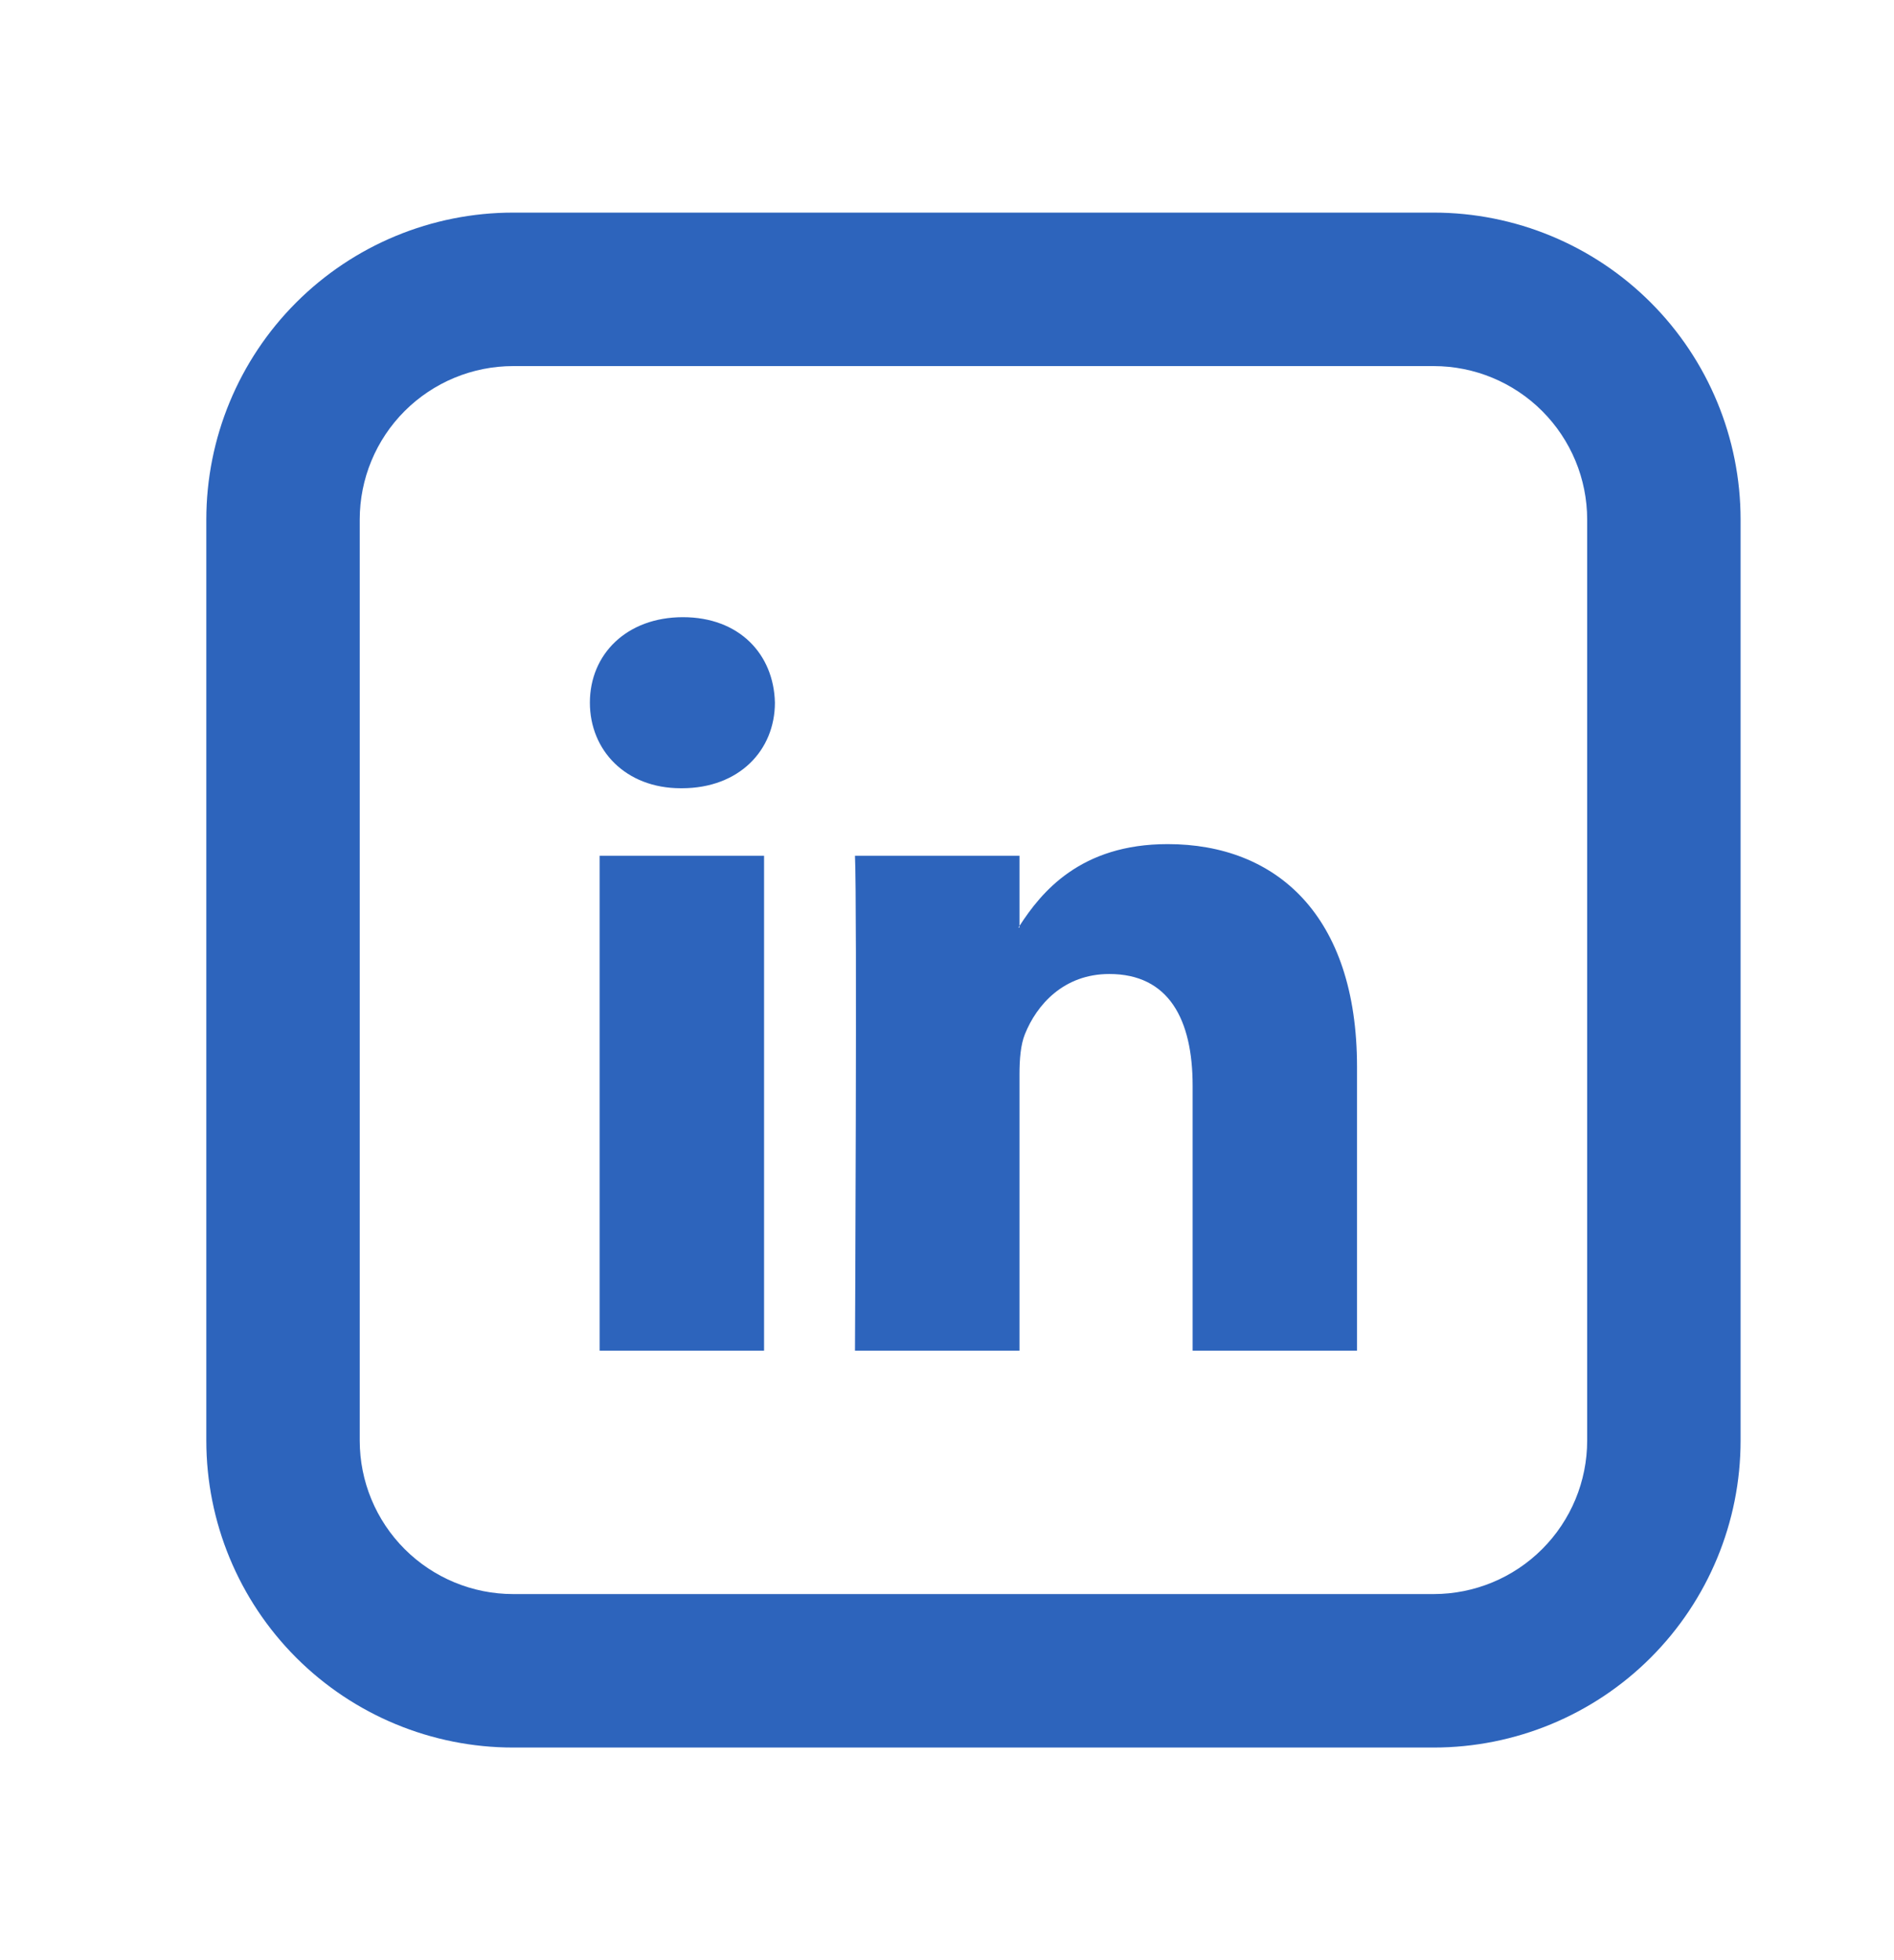
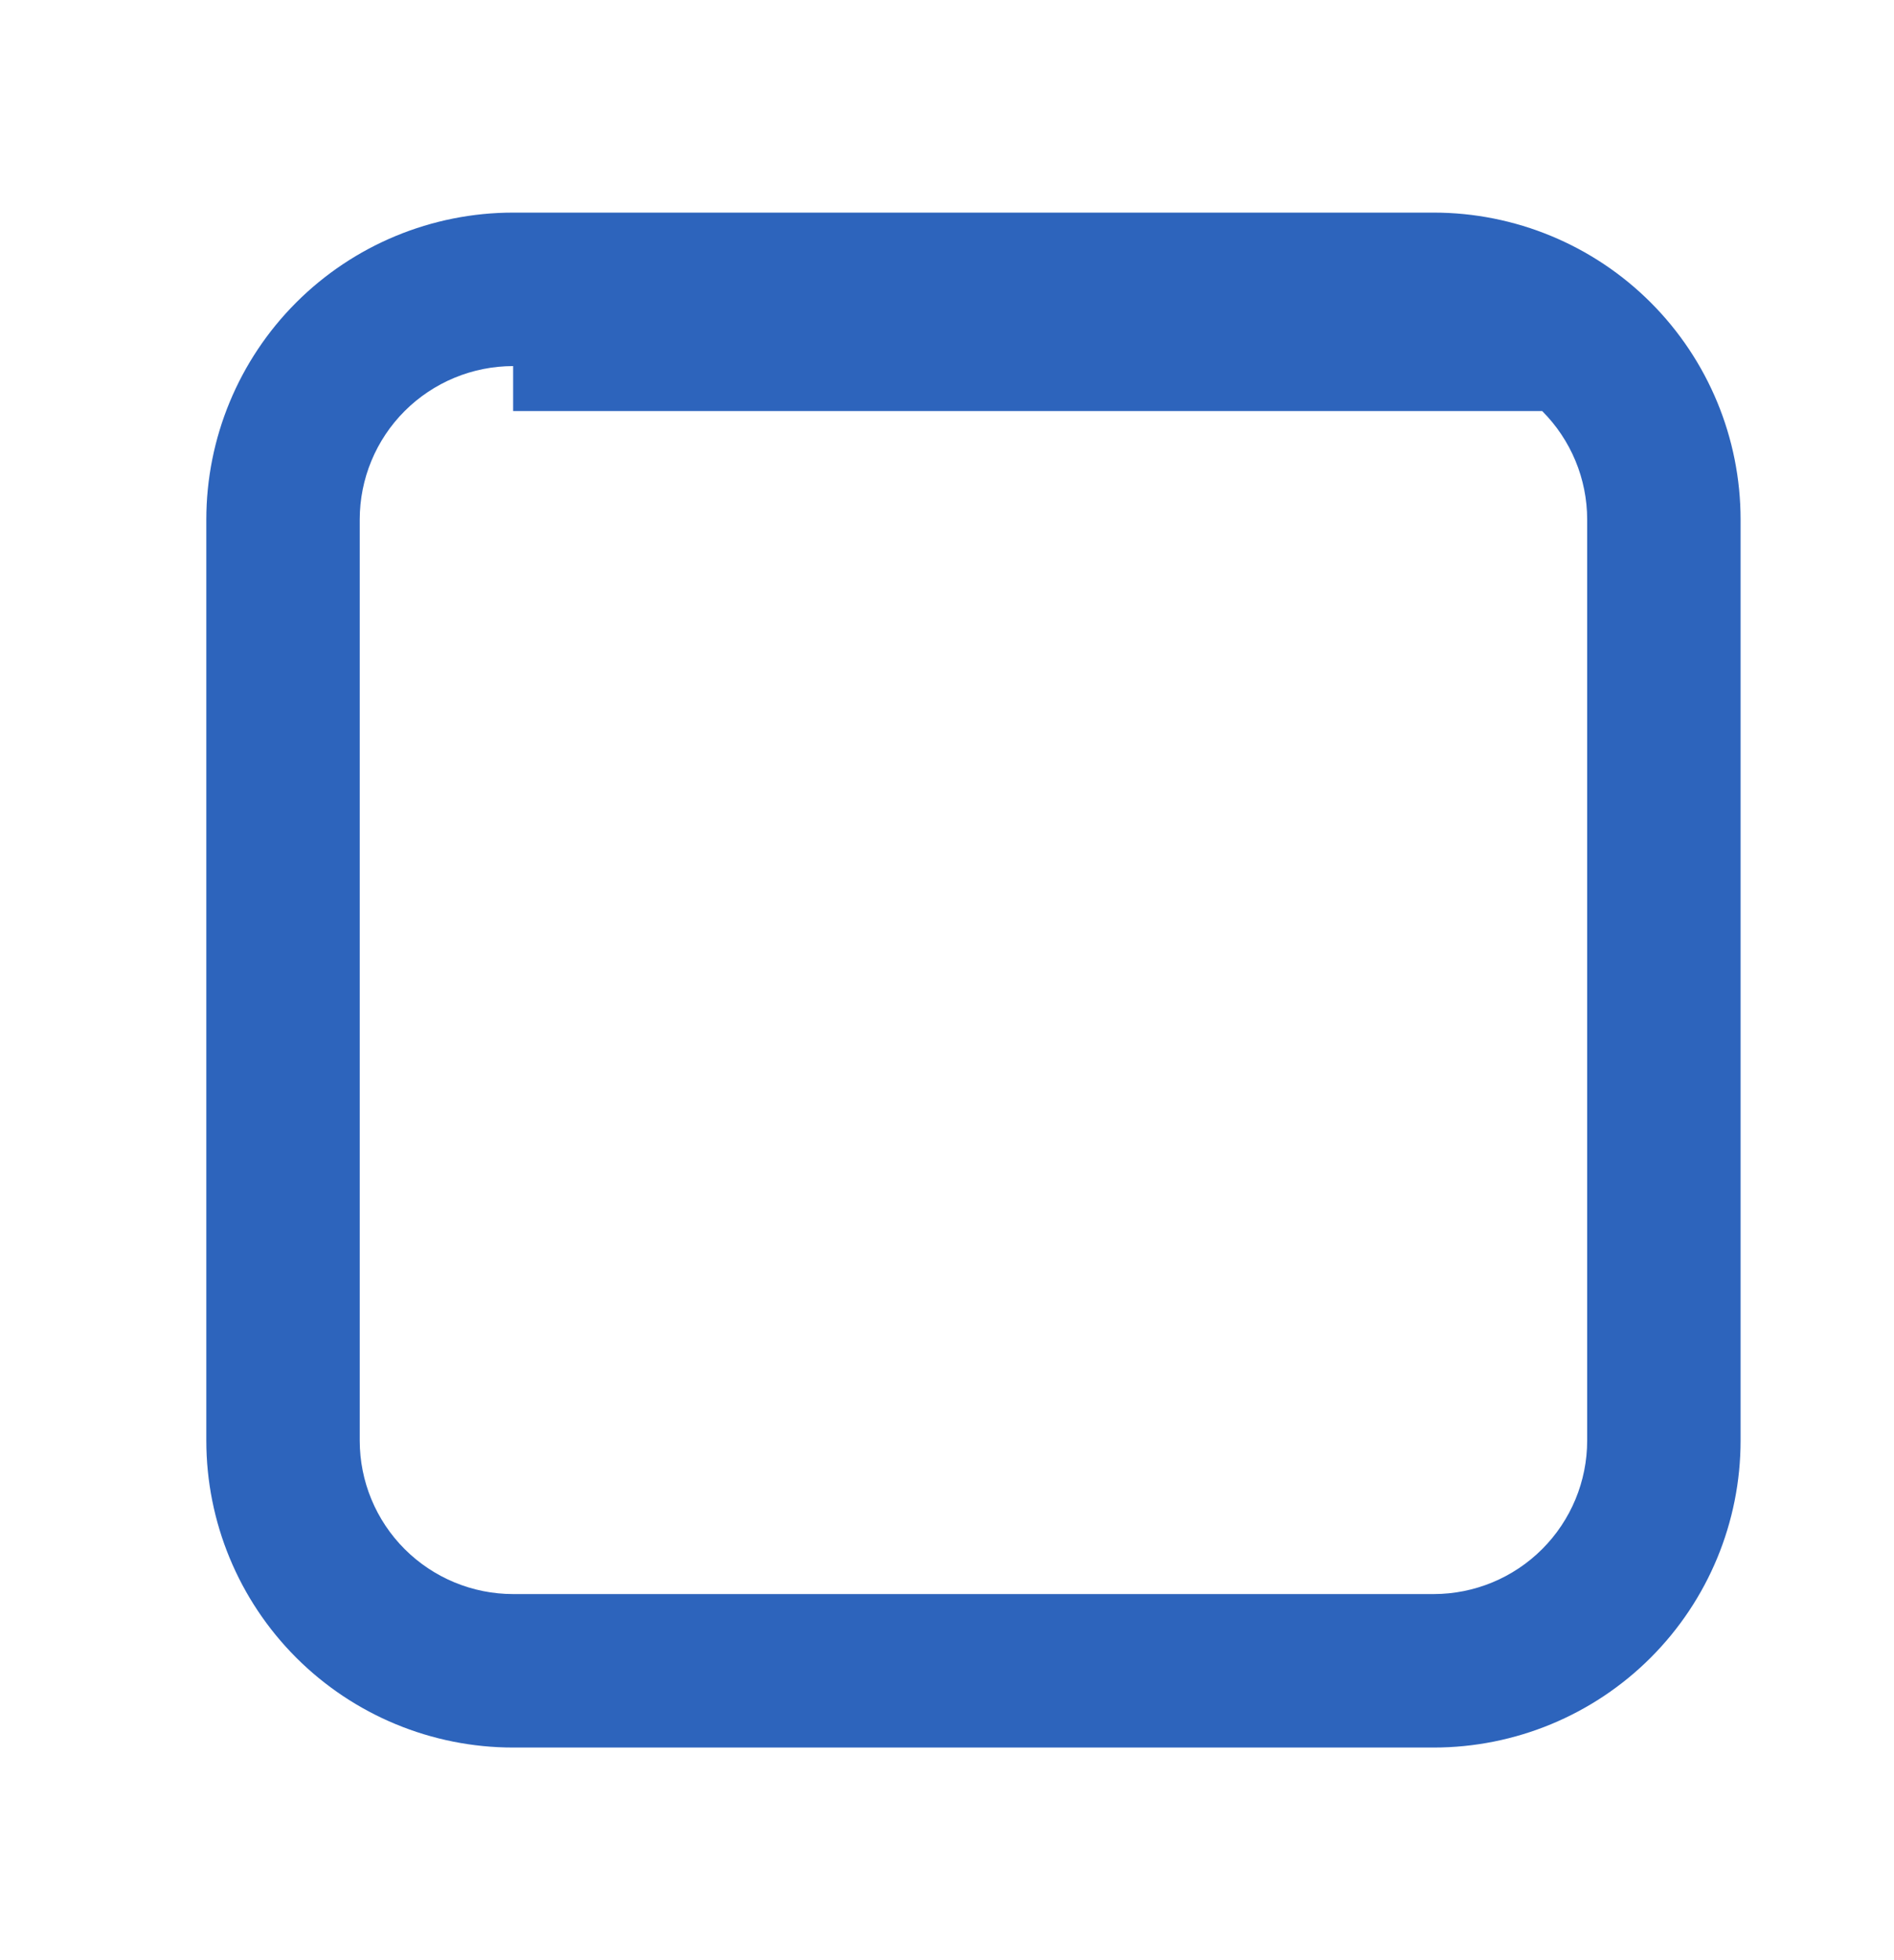
<svg xmlns="http://www.w3.org/2000/svg" width="29" height="30" viewBox="0 0 29 30" fill="none">
-   <path d="M20.778 16.328V20.671H18.261V16.618C18.261 15.601 17.896 14.907 16.985 14.907C16.29 14.907 15.875 15.374 15.693 15.828C15.627 15.99 15.61 16.215 15.61 16.441V20.671H13.091C13.091 20.671 13.125 13.808 13.091 13.098H15.61V14.17L15.593 14.195H15.61V14.171C15.944 13.655 16.541 12.919 17.879 12.919C19.535 12.919 20.778 14.002 20.778 16.328ZM10.457 9.446C9.596 9.446 9.032 10.012 9.032 10.754C9.032 11.483 9.579 12.064 10.424 12.064H10.44C11.319 12.064 11.865 11.482 11.865 10.754C11.848 10.012 11.319 9.446 10.457 9.446ZM9.181 20.671H11.699V13.098H9.181V20.671Z" fill="#2D64BC" />
-   <path d="M7.857 5.603C7.234 5.603 6.637 5.851 6.196 6.291C5.755 6.732 5.508 7.329 5.508 7.952V22.048C5.508 22.671 5.755 23.268 6.196 23.709C6.637 24.149 7.234 24.397 7.857 24.397H21.952C22.575 24.397 23.173 24.149 23.613 23.709C24.054 23.268 24.302 22.671 24.302 22.048V7.952C24.302 7.329 24.054 6.732 23.613 6.291C23.173 5.851 22.575 5.603 21.952 5.603H7.857ZM7.857 3.254H21.952C23.198 3.254 24.394 3.749 25.275 4.63C26.156 5.511 26.651 6.706 26.651 7.952V22.048C26.651 23.294 26.156 24.489 25.275 25.37C24.394 26.251 23.198 26.746 21.952 26.746H7.857C6.611 26.746 5.416 26.251 4.535 25.37C3.654 24.489 3.159 23.294 3.159 22.048V7.952C3.159 6.706 3.654 5.511 4.535 4.63C5.416 3.749 6.611 3.254 7.857 3.254Z" fill="#2D64BC" />
+   <path d="M7.857 5.603C7.234 5.603 6.637 5.851 6.196 6.291C5.755 6.732 5.508 7.329 5.508 7.952V22.048C5.508 22.671 5.755 23.268 6.196 23.709C6.637 24.149 7.234 24.397 7.857 24.397H21.952C22.575 24.397 23.173 24.149 23.613 23.709C24.054 23.268 24.302 22.671 24.302 22.048V7.952C24.302 7.329 24.054 6.732 23.613 6.291H7.857ZM7.857 3.254H21.952C23.198 3.254 24.394 3.749 25.275 4.63C26.156 5.511 26.651 6.706 26.651 7.952V22.048C26.651 23.294 26.156 24.489 25.275 25.37C24.394 26.251 23.198 26.746 21.952 26.746H7.857C6.611 26.746 5.416 26.251 4.535 25.37C3.654 24.489 3.159 23.294 3.159 22.048V7.952C3.159 6.706 3.654 5.511 4.535 4.63C5.416 3.749 6.611 3.254 7.857 3.254Z" fill="#2D64BC" />
</svg>